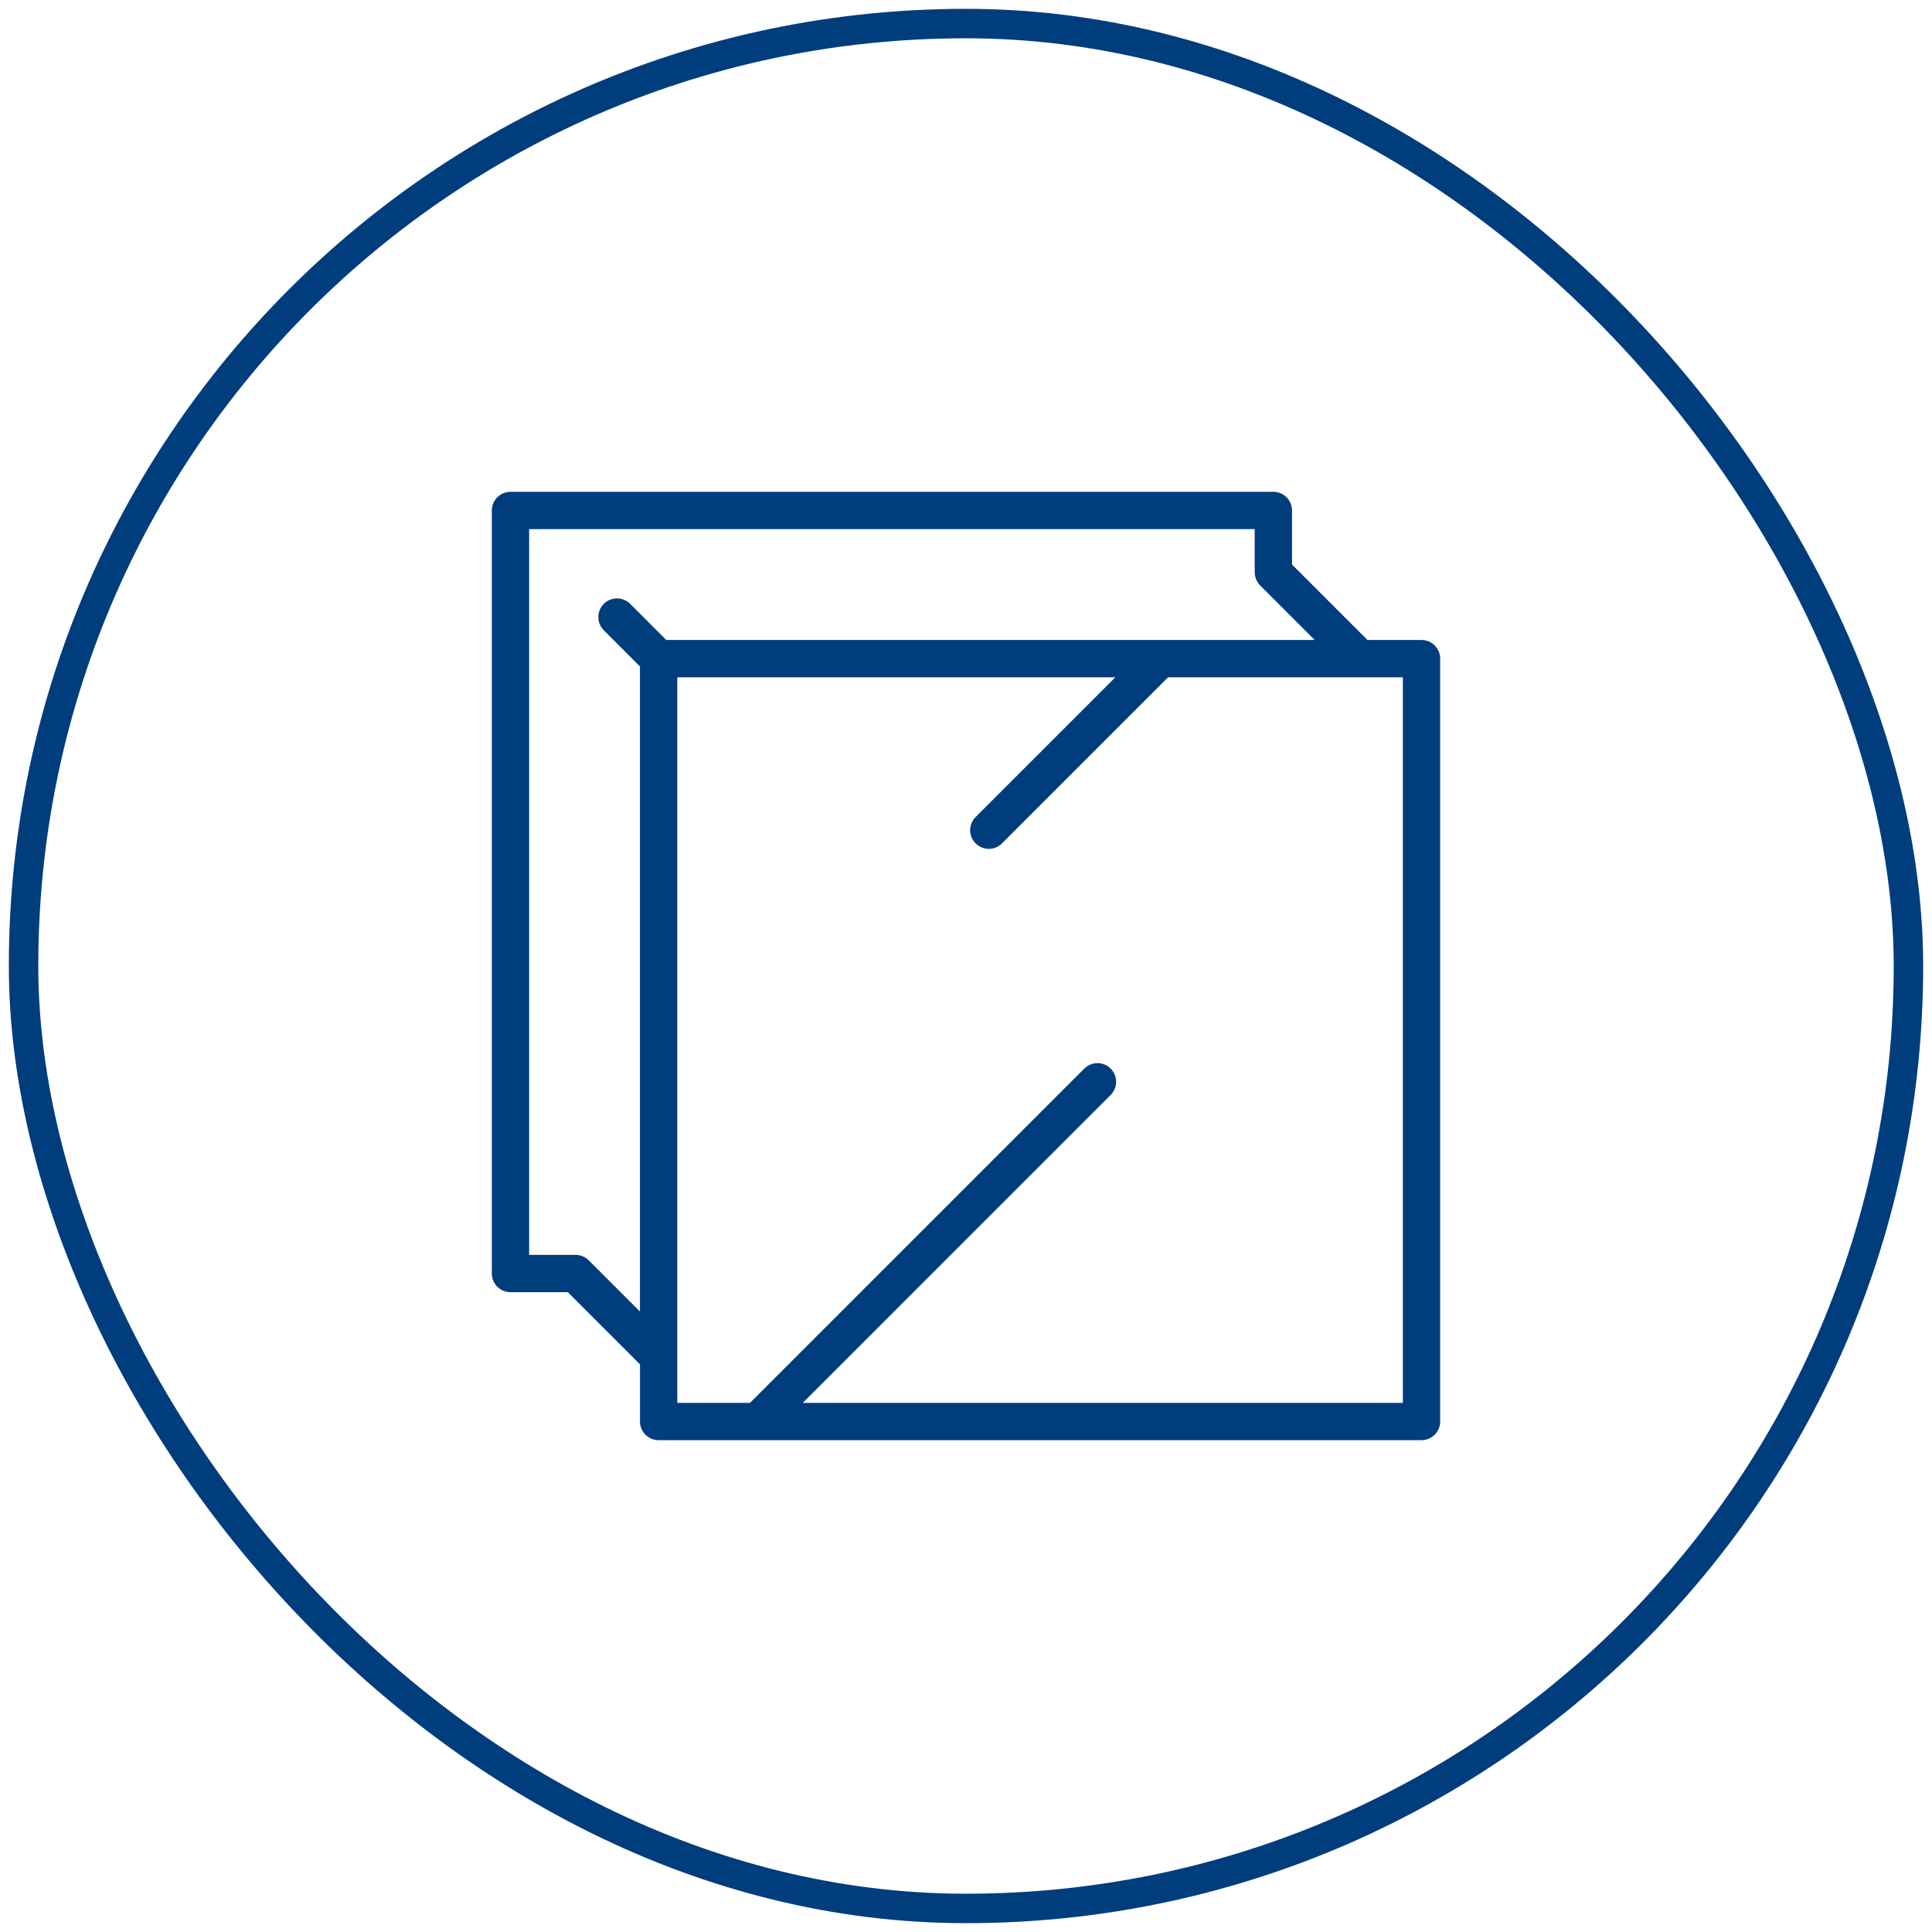
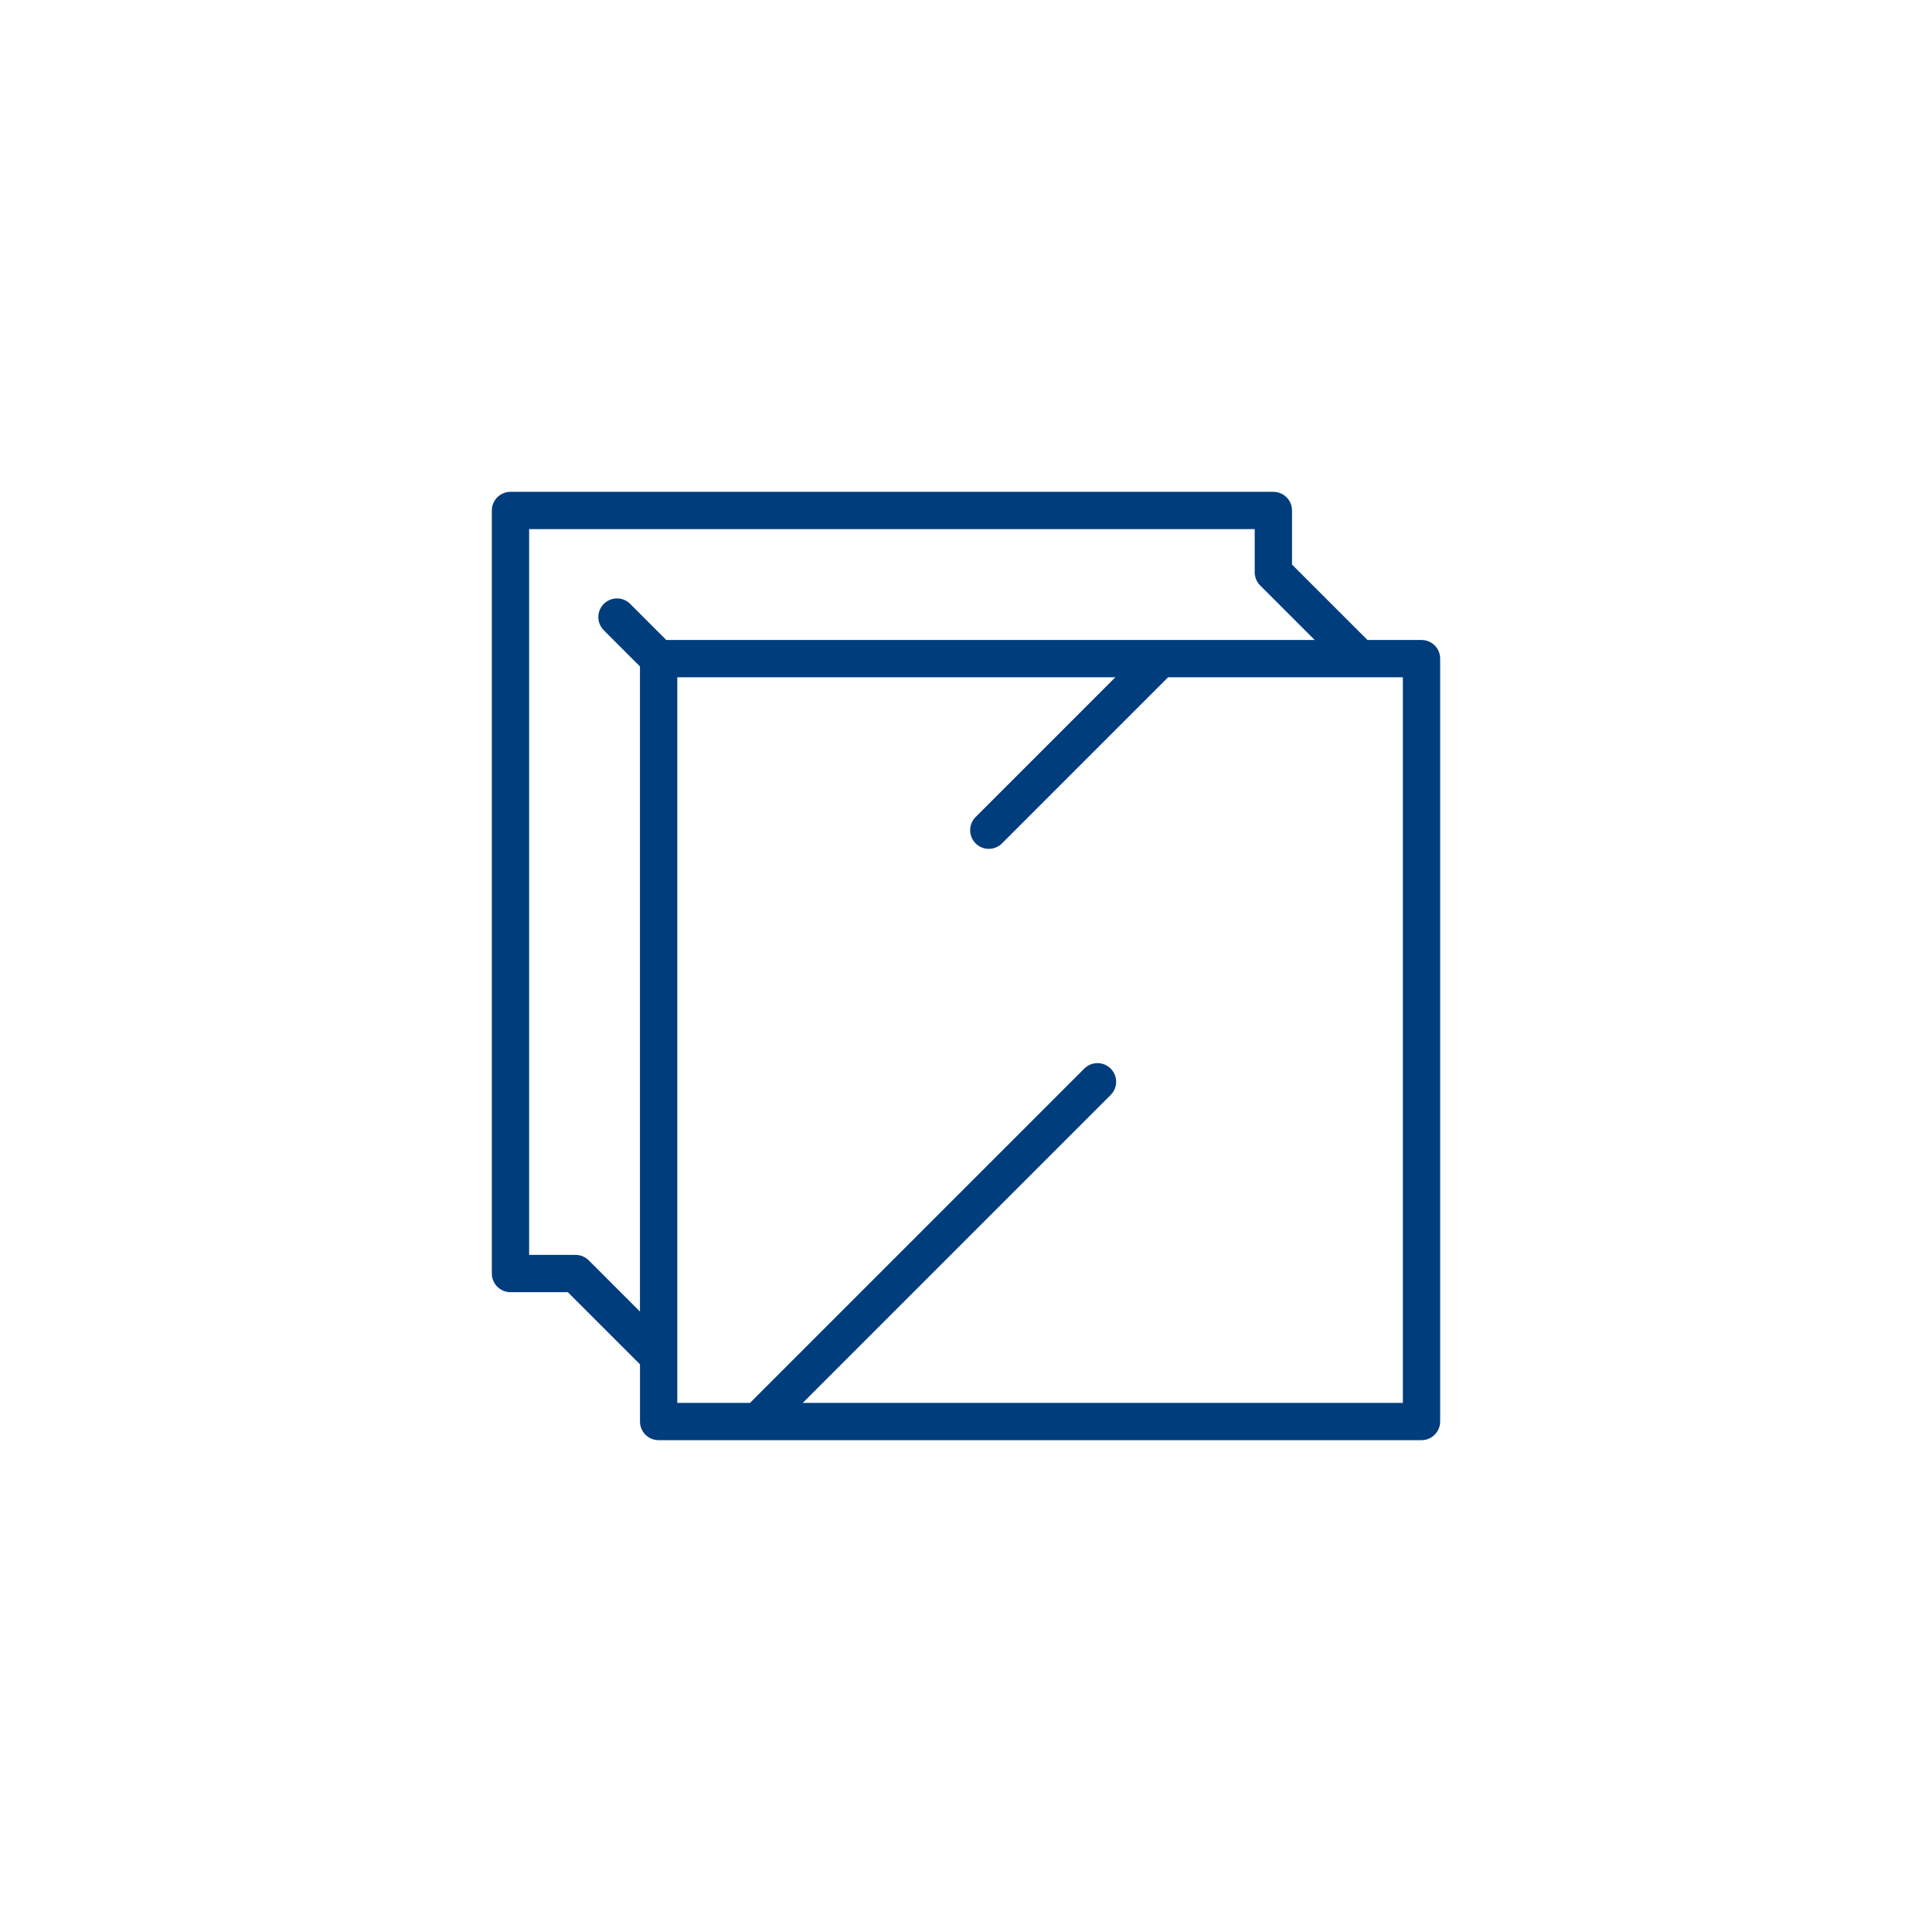
<svg xmlns="http://www.w3.org/2000/svg" width="82" height="82" viewBox="0 0 82 82" fill="none">
-   <rect x="1" y="1" width="80" height="80" rx="40" stroke="#003D7D" stroke-width="1.25" />
  <path d="M60.333 27.288H57.987L54.712 24.013V21.667C54.712 21.298 54.413 21 54.045 21H21.667C21.299 21 21 21.298 21 21.667V54.053C21 54.421 21.299 54.719 21.667 54.719H24.153L27.288 57.854V60.333C27.288 60.702 27.587 61 27.955 61H60.333C60.701 61 61 60.702 61 60.333V27.955C61 27.586 60.701 27.288 60.333 27.288ZM24.9 53.581C24.775 53.456 24.605 53.386 24.429 53.386H22.333V22.333H53.379V24.289C53.379 24.466 53.449 24.635 53.574 24.76L56.102 27.288H28.227L26.659 25.719C26.398 25.459 25.977 25.459 25.716 25.719C25.455 25.98 25.455 26.401 25.716 26.662L27.287 28.234V55.969L24.9 53.581ZM59.667 59.667H33.771L47.052 46.385C47.313 46.125 47.313 45.703 47.052 45.443C46.791 45.182 46.37 45.182 46.109 45.443L31.885 59.667H28.621V28.621H47.641L41.497 34.765C41.236 35.026 41.236 35.447 41.497 35.708C41.627 35.838 41.797 35.903 41.968 35.903C42.139 35.903 42.309 35.838 42.439 35.708L49.467 28.68C49.485 28.663 49.491 28.64 49.506 28.621H59.667V59.667Z" fill="#003D7D" stroke="#003D7D" stroke-width="0.25" />
</svg>